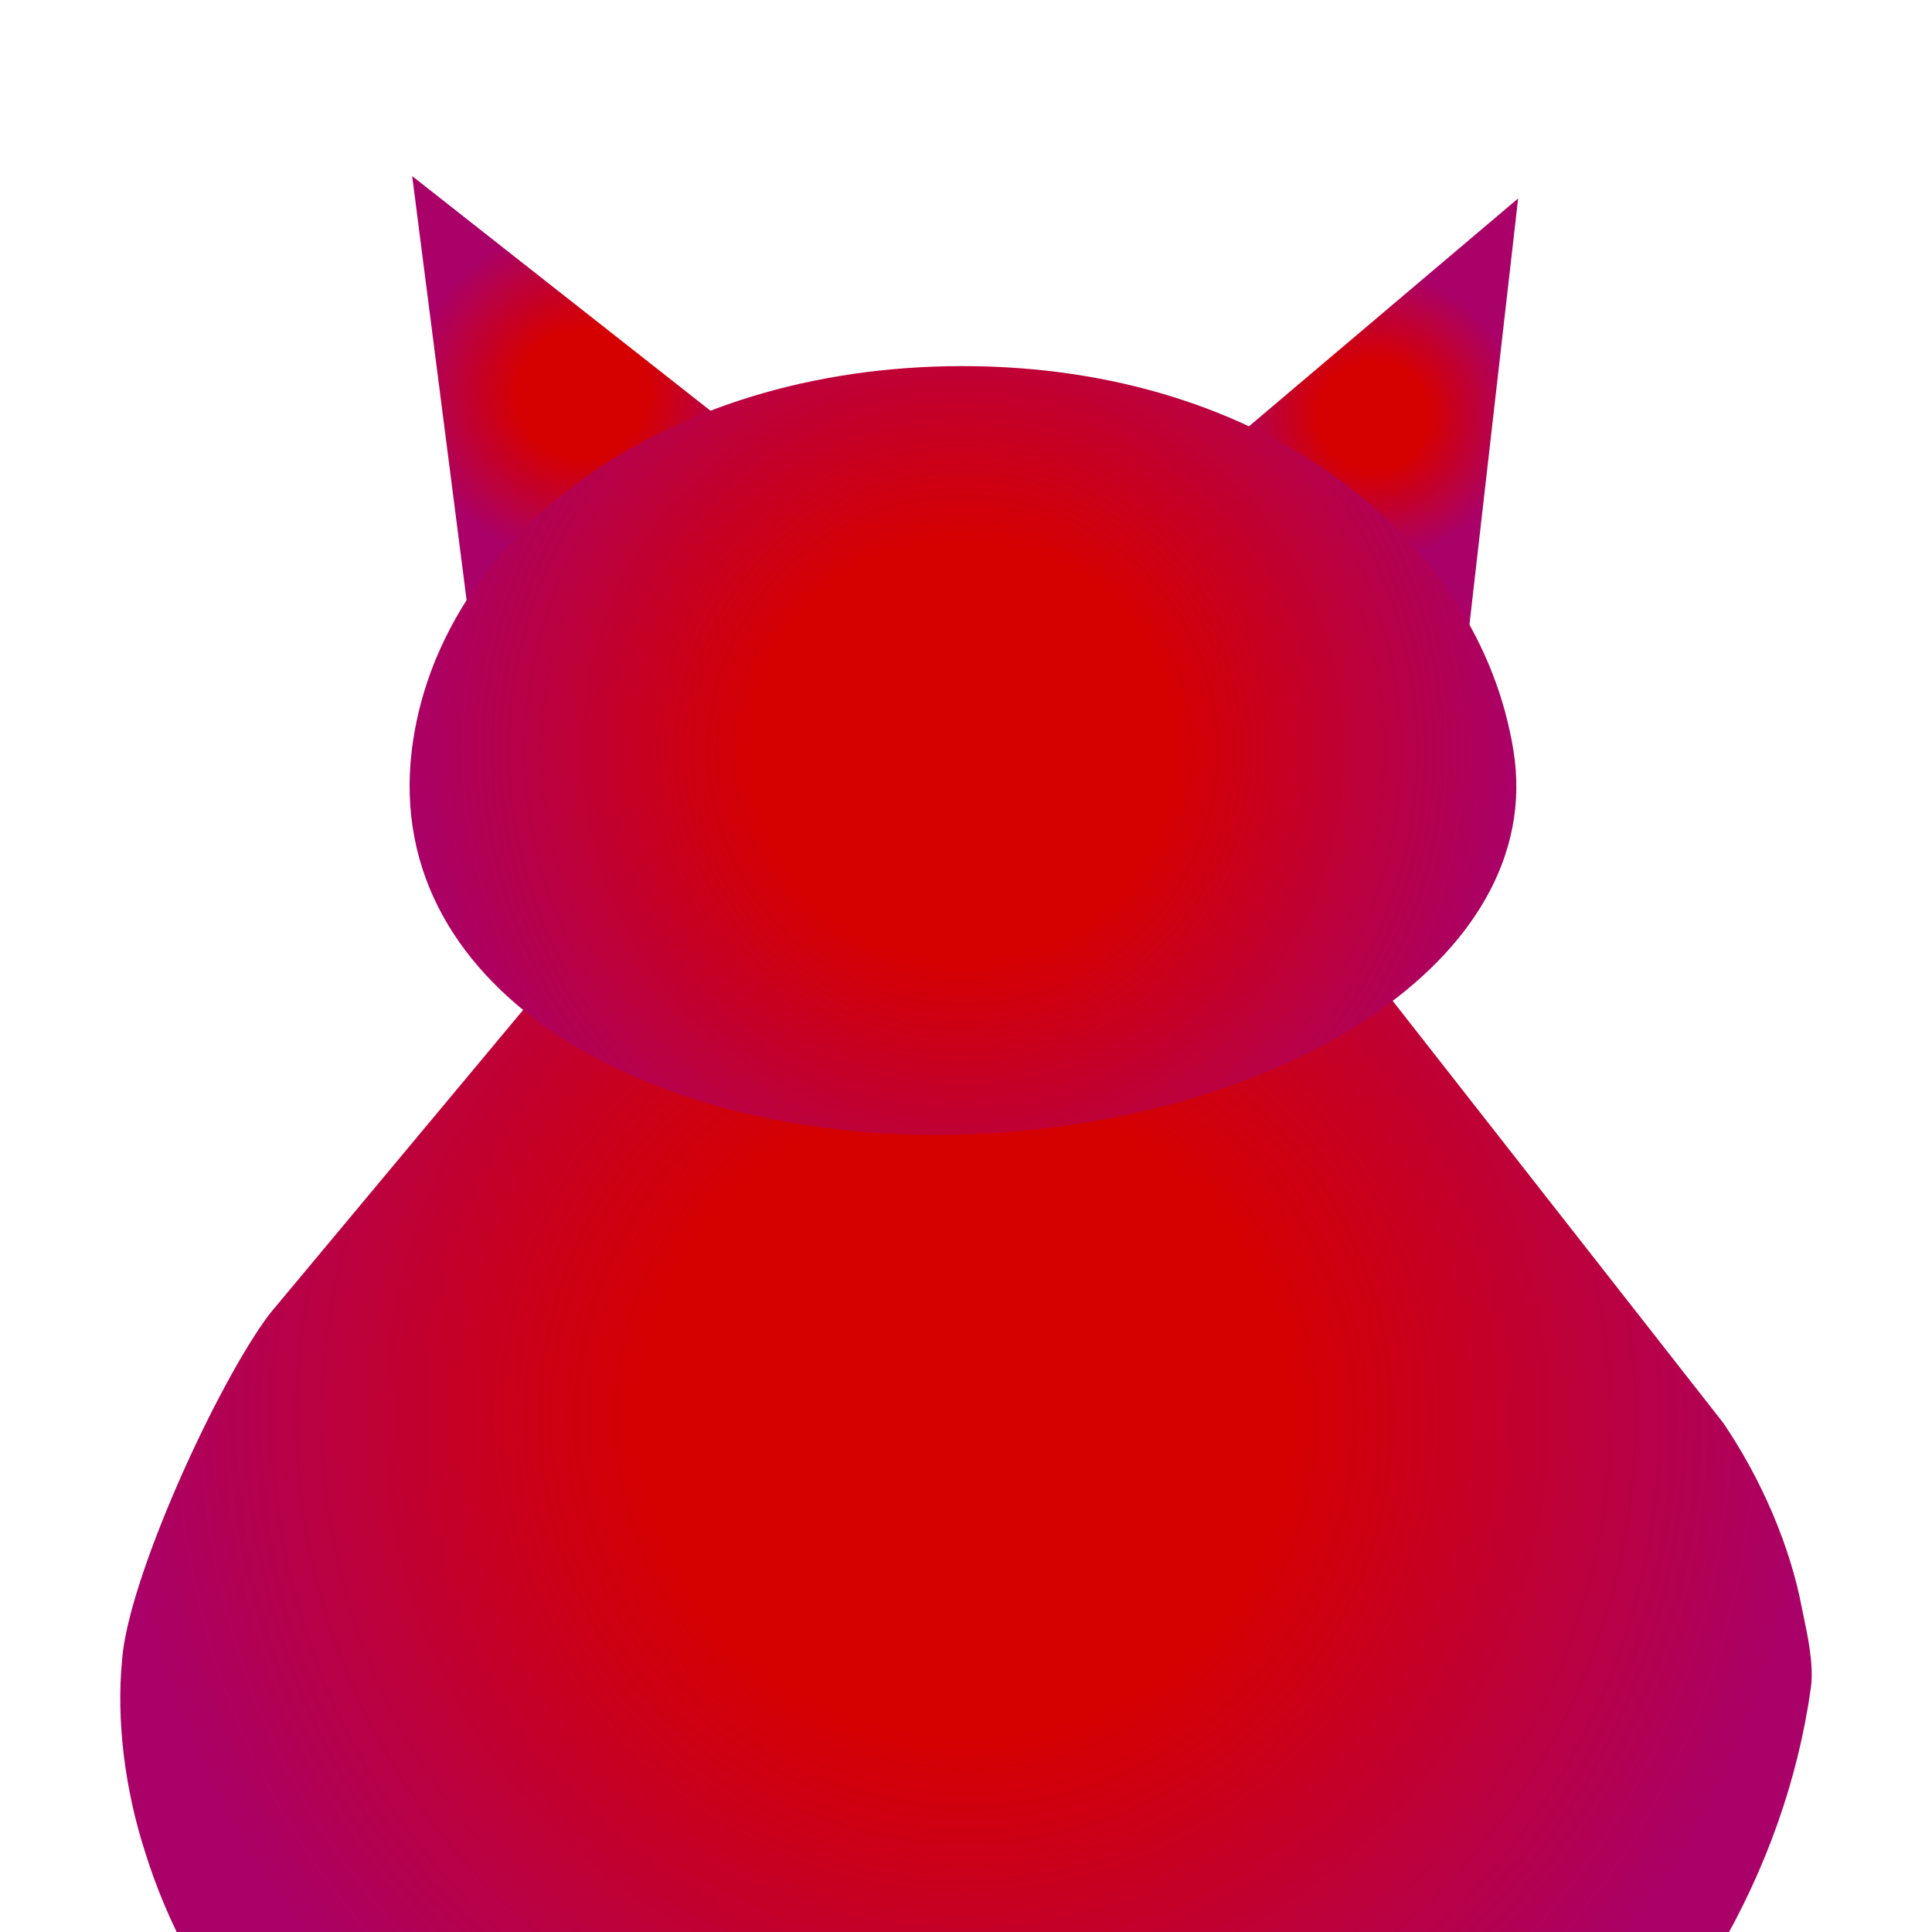
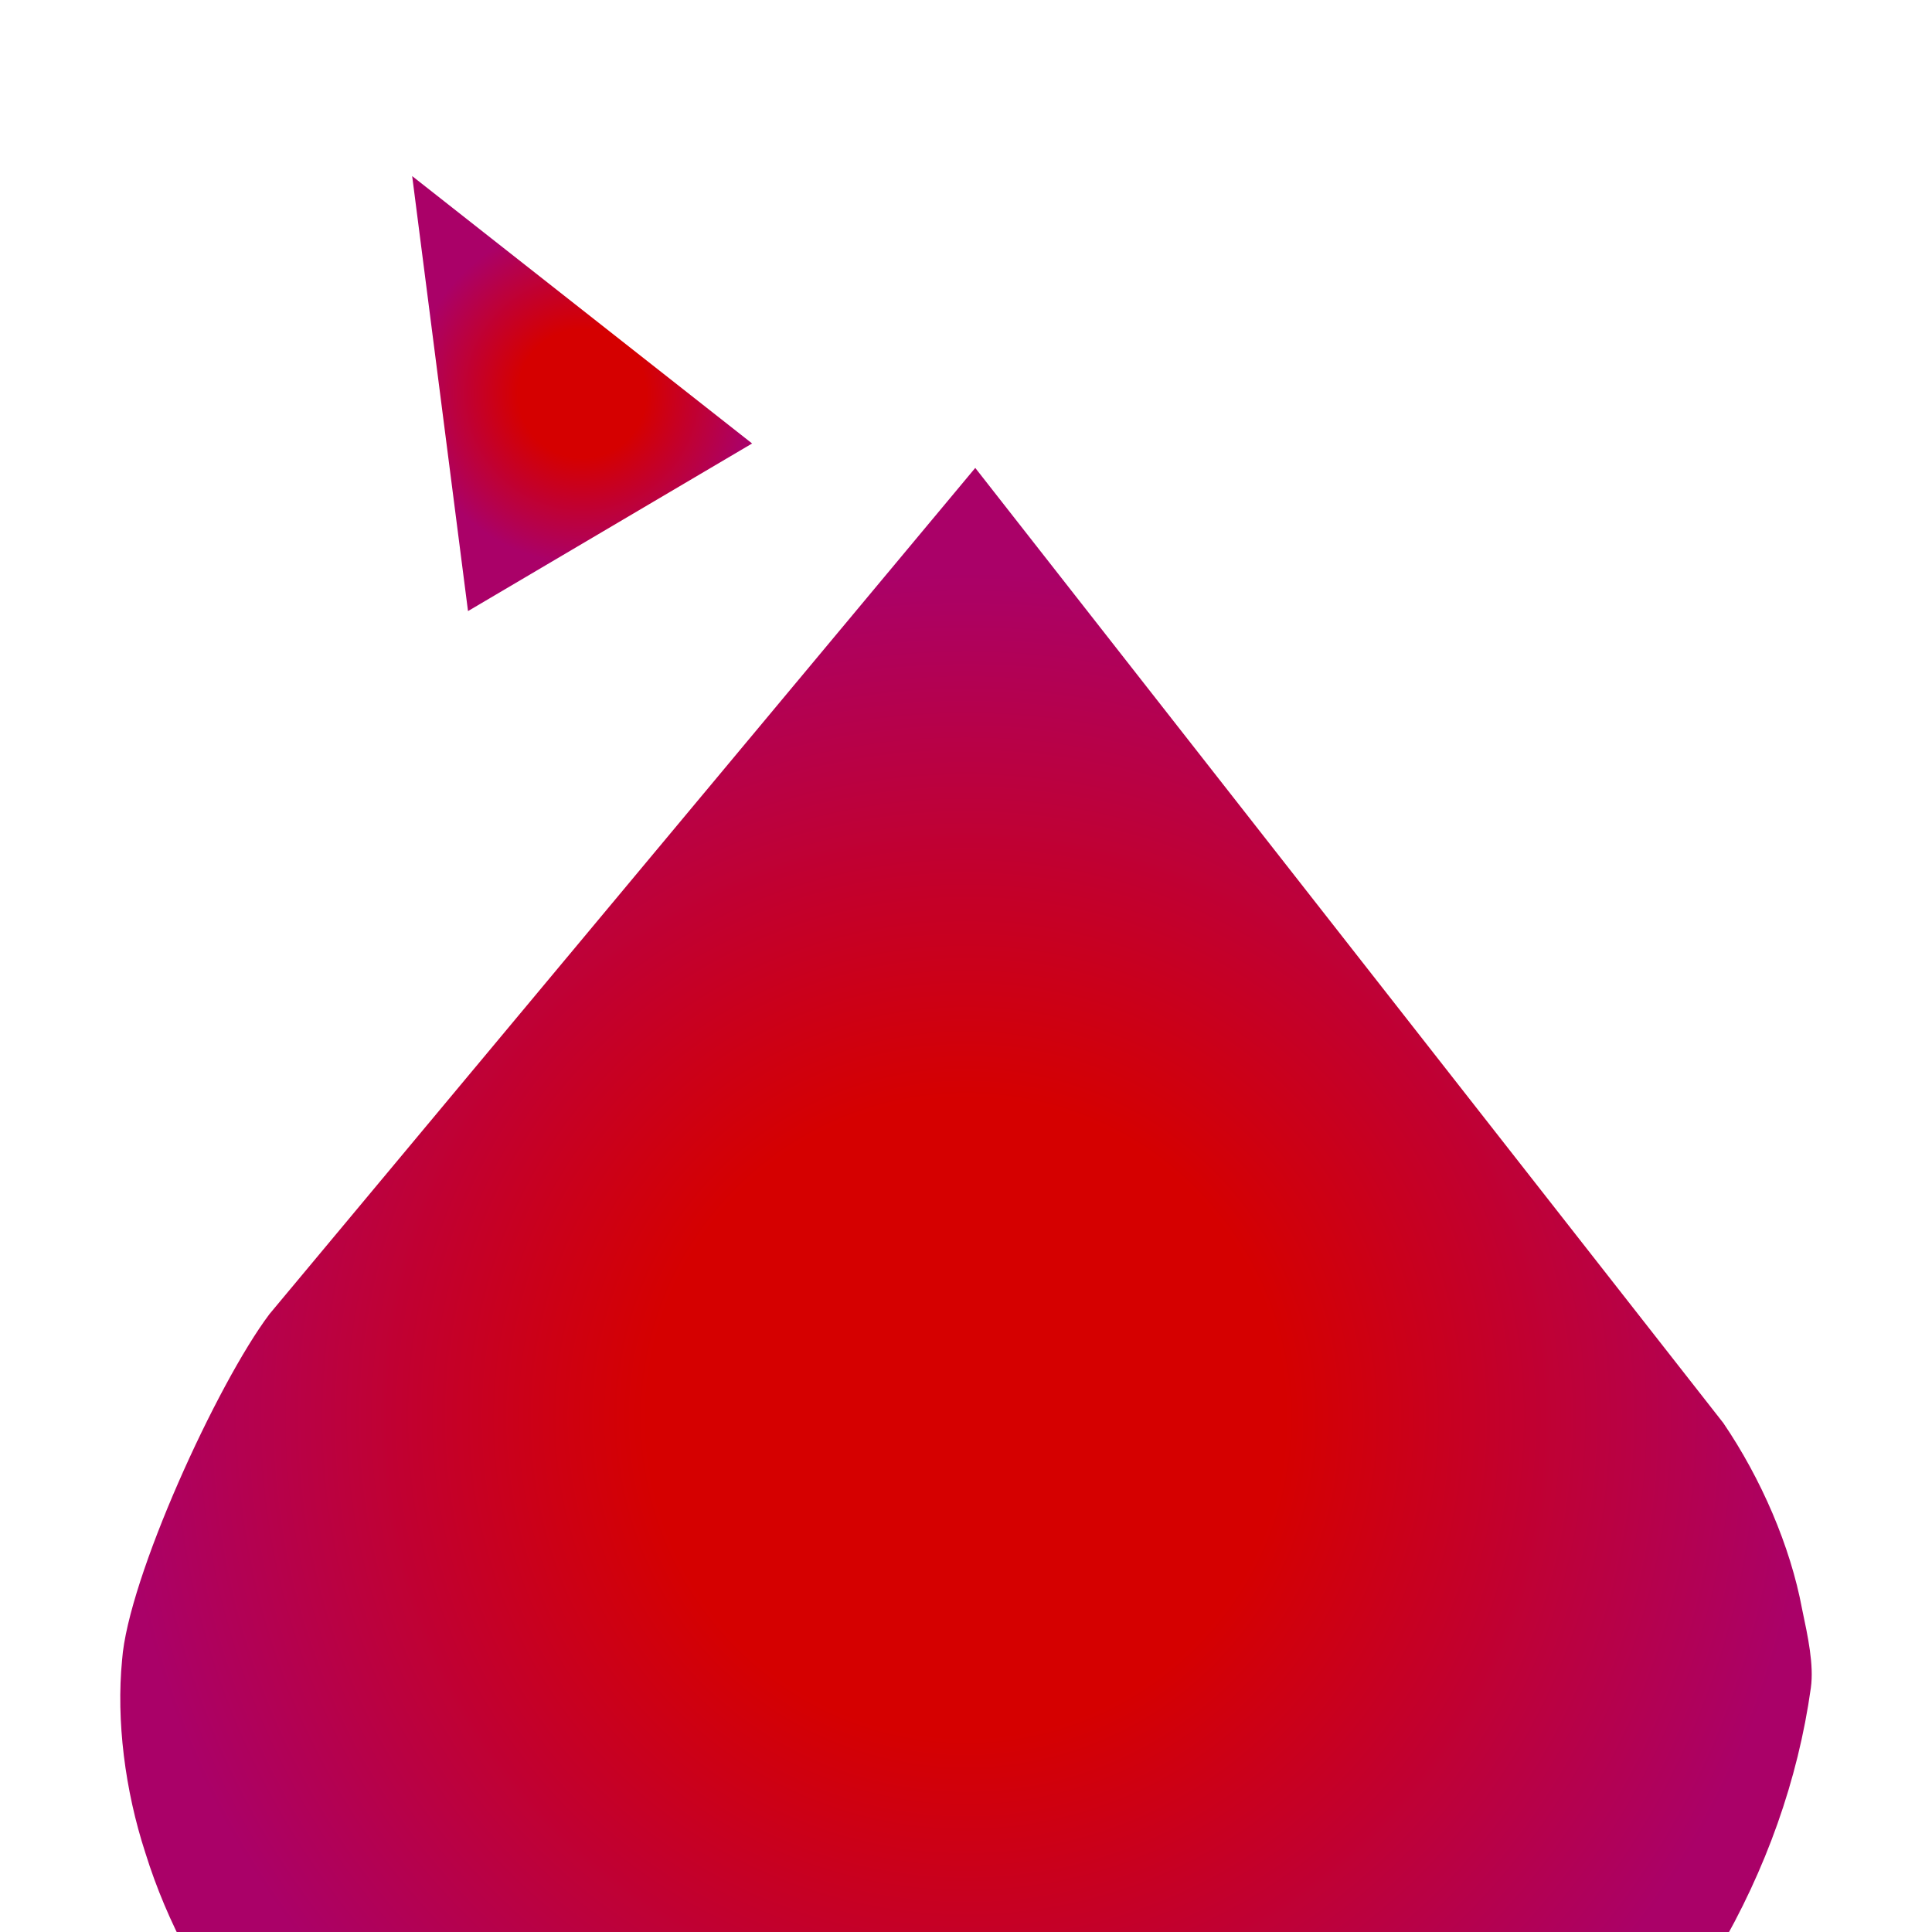
<svg xmlns="http://www.w3.org/2000/svg" xmlns:ns1="http://vectornator.io" height="100%" stroke-miterlimit="10" style="fill-rule:nonzero;clip-rule:evenodd;stroke-linecap:round;stroke-linejoin:round;" version="1.1" viewBox="0 0 200 200" width="100%" xml:space="preserve">
  <defs>
    <radialGradient cx="141.246" cy="34.25" gradientTransform="matrix(1 0 0 1 0.947 8.789)" gradientUnits="userSpaceOnUse" id="RadialGradient" r="14.965">
      <stop offset="0.377" stop-color="#d50000" />
      <stop offset="1" stop-color="#aa0168" />
    </radialGradient>
    <radialGradient cx="99.052" cy="137.994" gradientTransform="matrix(1 0 0 1 0.947 8.789)" gradientUnits="userSpaceOnUse" id="RadialGradient_2" r="87.549">
      <stop offset="0.377" stop-color="#d50000" />
      <stop offset="1" stop-color="#aa0168" />
    </radialGradient>
    <radialGradient cx="59.316" cy="31.955" gradientTransform="matrix(1 0 0 1 0.947 8.789)" gradientUnits="userSpaceOnUse" id="RadialGradient_3" r="17.595">
      <stop offset="0.377" stop-color="#d50000" />
      <stop offset="1" stop-color="#aa0168" />
    </radialGradient>
    <radialGradient cx="98.739" cy="68.903" gradientTransform="matrix(1 0 0 1 0.947 8.789)" gradientUnits="userSpaceOnUse" id="RadialGradient_4" r="57.285">
      <stop offset="0.377" stop-color="#d50000" />
      <stop offset="1" stop-color="#aa0168" />
    </radialGradient>
  </defs>
  <clipPath id="ArtboardFrame">
    <rect height="200" width="200" x="0" y="0" />
  </clipPath>
  <g clip-path="url(#ArtboardFrame)" id="Layer_1" ns1:layerName="Layer_1">
    <g opacity="1" ns1:layerName="document_1_">
-       <path d="M152.018 65.539L157.158 20.539L127.228 45.879L152.018 65.539Z" fill="url(#RadialGradient)" fill-rule="nonzero" opacity="1" stroke="none" ns1:layerName="path" />
      <path d="M15.048 191.809C24.108 220.909 56.408 243.279 94.158 244.959C144.878 247.849 182.148 212.789 187.458 174.729C187.788 172.349 187.158 169.439 186.548 166.549C185.338 160.059 182.318 153.079 178.398 147.309L100.958 48.439L27.898 136.029C22.468 143.239 13.248 163.419 12.638 171.839C12.028 178.099 12.928 185.309 15.048 191.809Z" fill="url(#RadialGradient_2)" fill-rule="nonzero" opacity="1" stroke="none" ns1:layerName="path" />
      <path d="M77.858 45.909L42.668 18.229L48.448 63.259L77.858 45.909Z" fill="url(#RadialGradient_3)" fill-rule="nonzero" opacity="1" stroke="none" ns1:layerName="path" />
-       <path d="M99.648 117.439C132.258 116.409 160.208 99.509 156.668 77.669C153.158 55.989 131.138 37.899 99.648 37.899C68.158 37.899 45.268 55.859 42.628 77.669C39.558 103.109 68.178 118.439 99.648 117.439Z" fill="url(#RadialGradient_4)" fill-rule="nonzero" opacity="1" stroke="none" ns1:layerName="path" />
    </g>
  </g>
</svg>